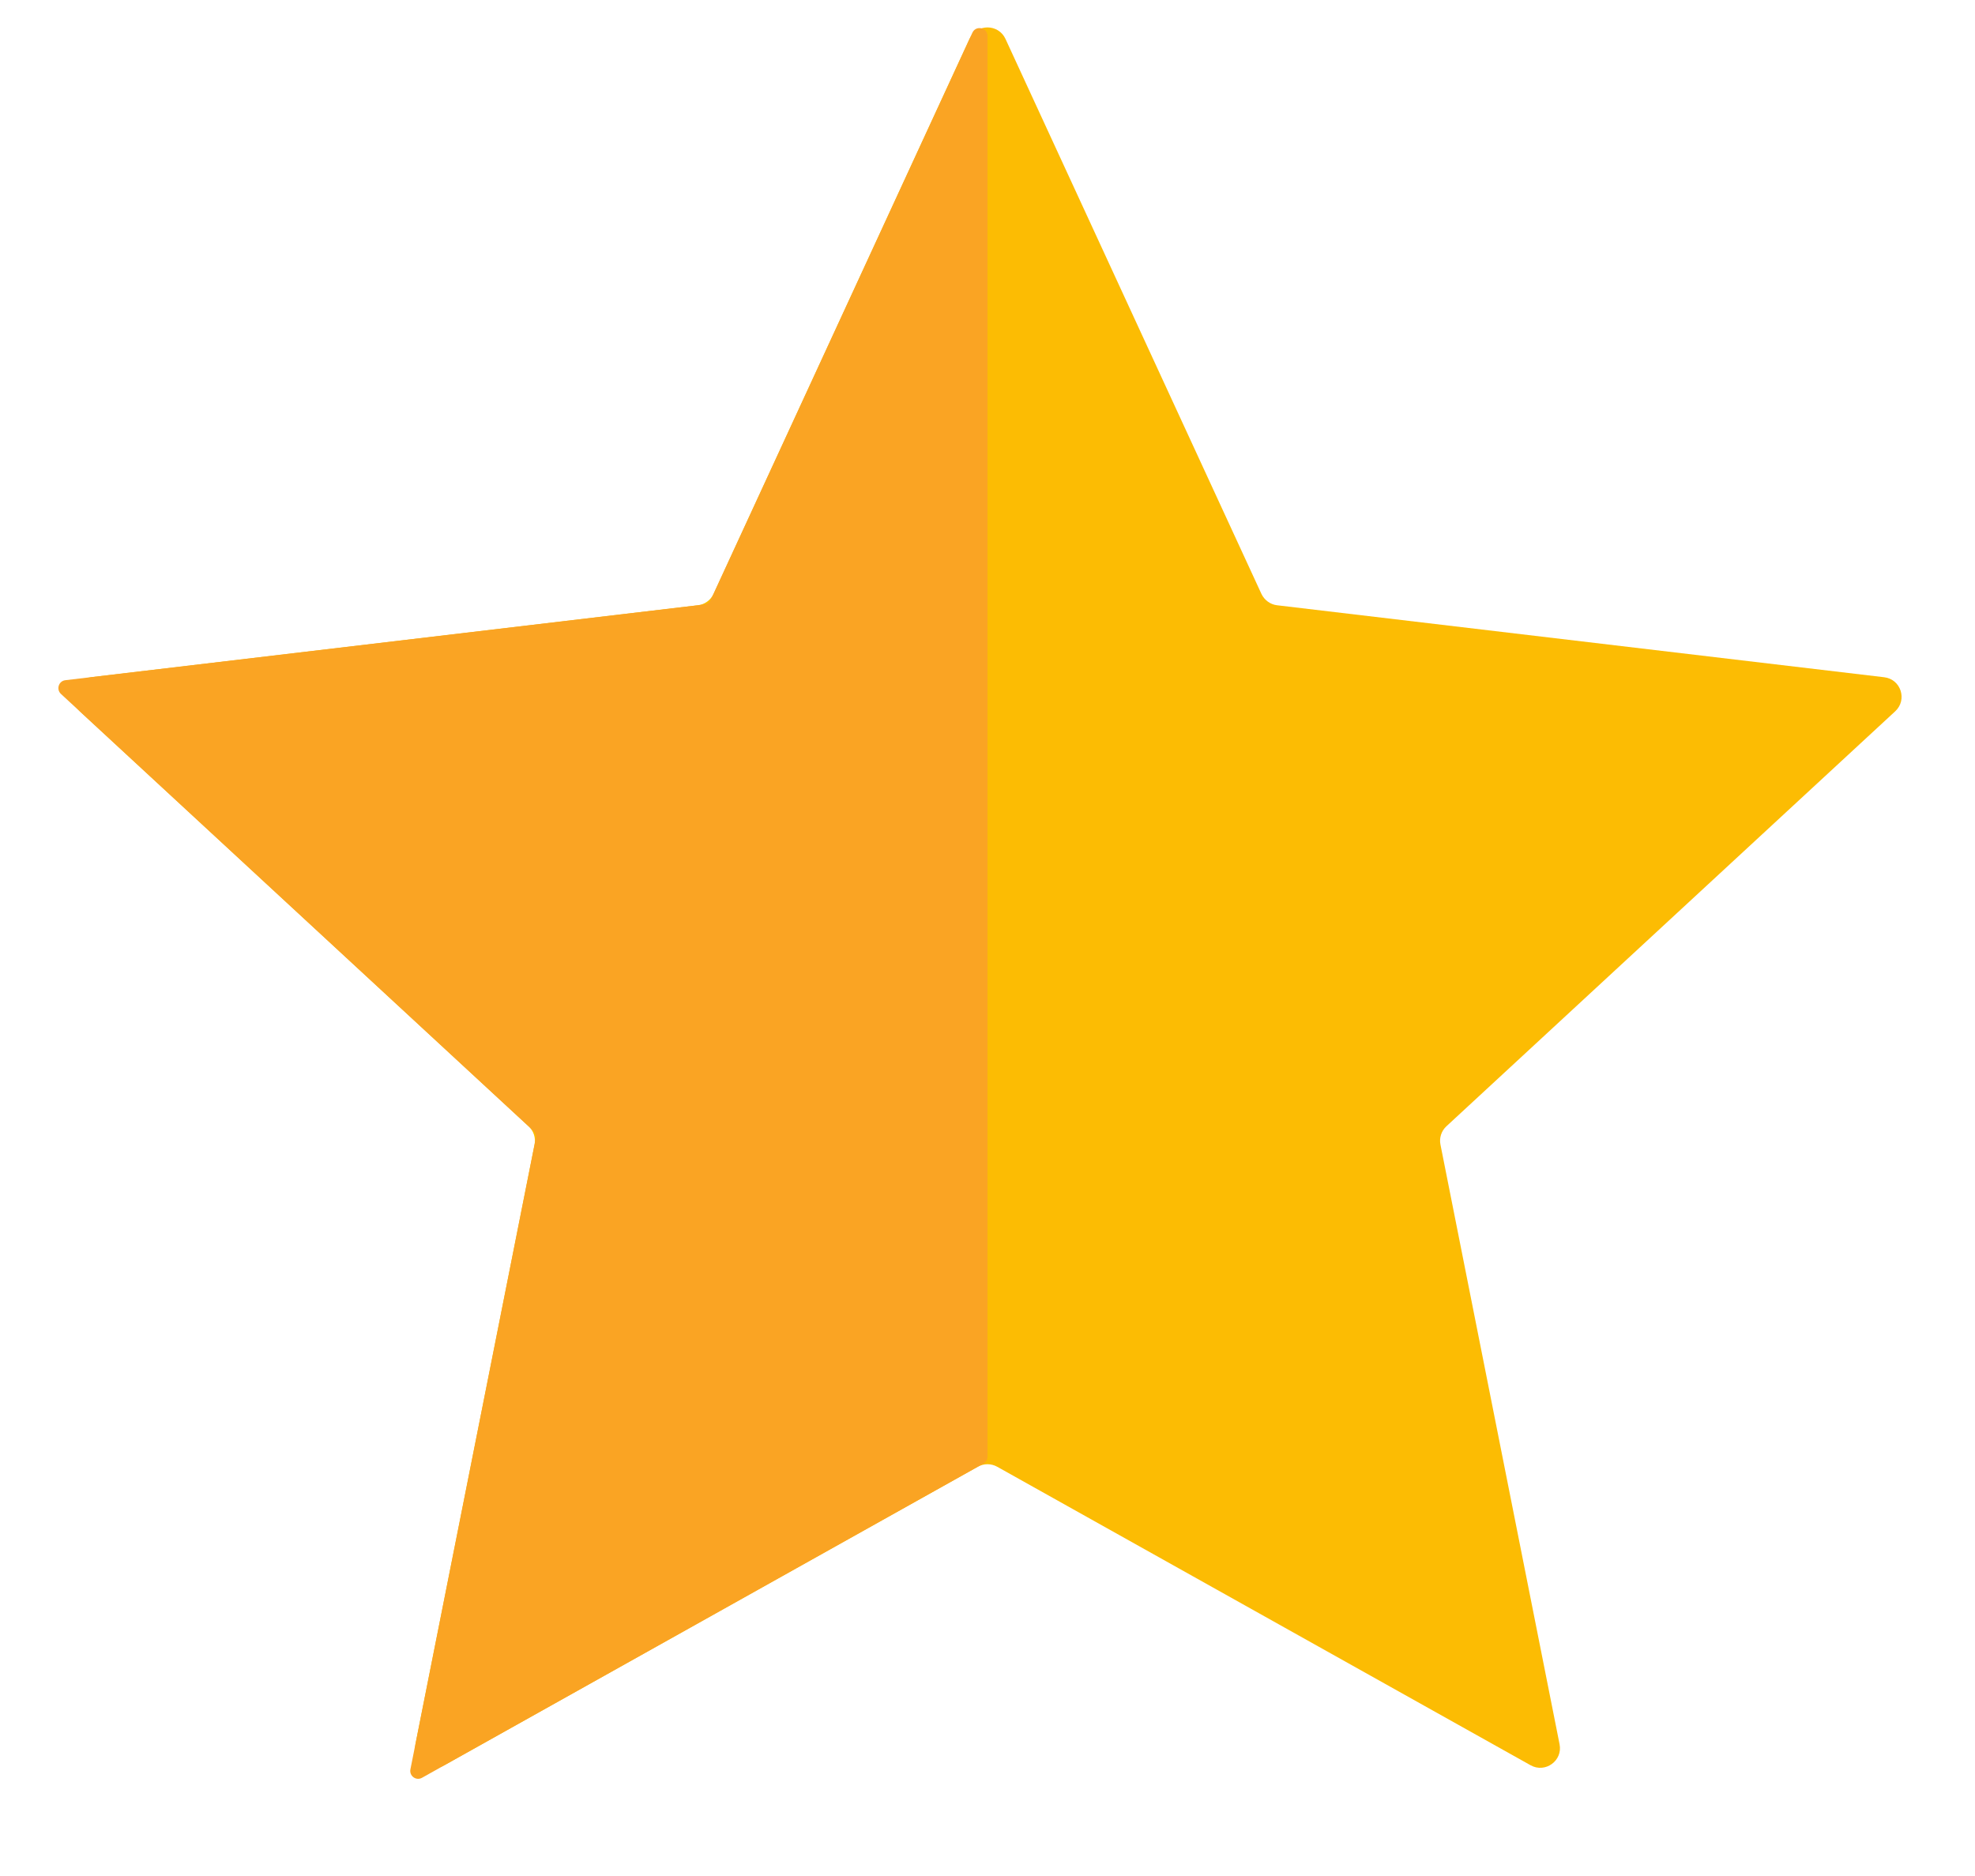
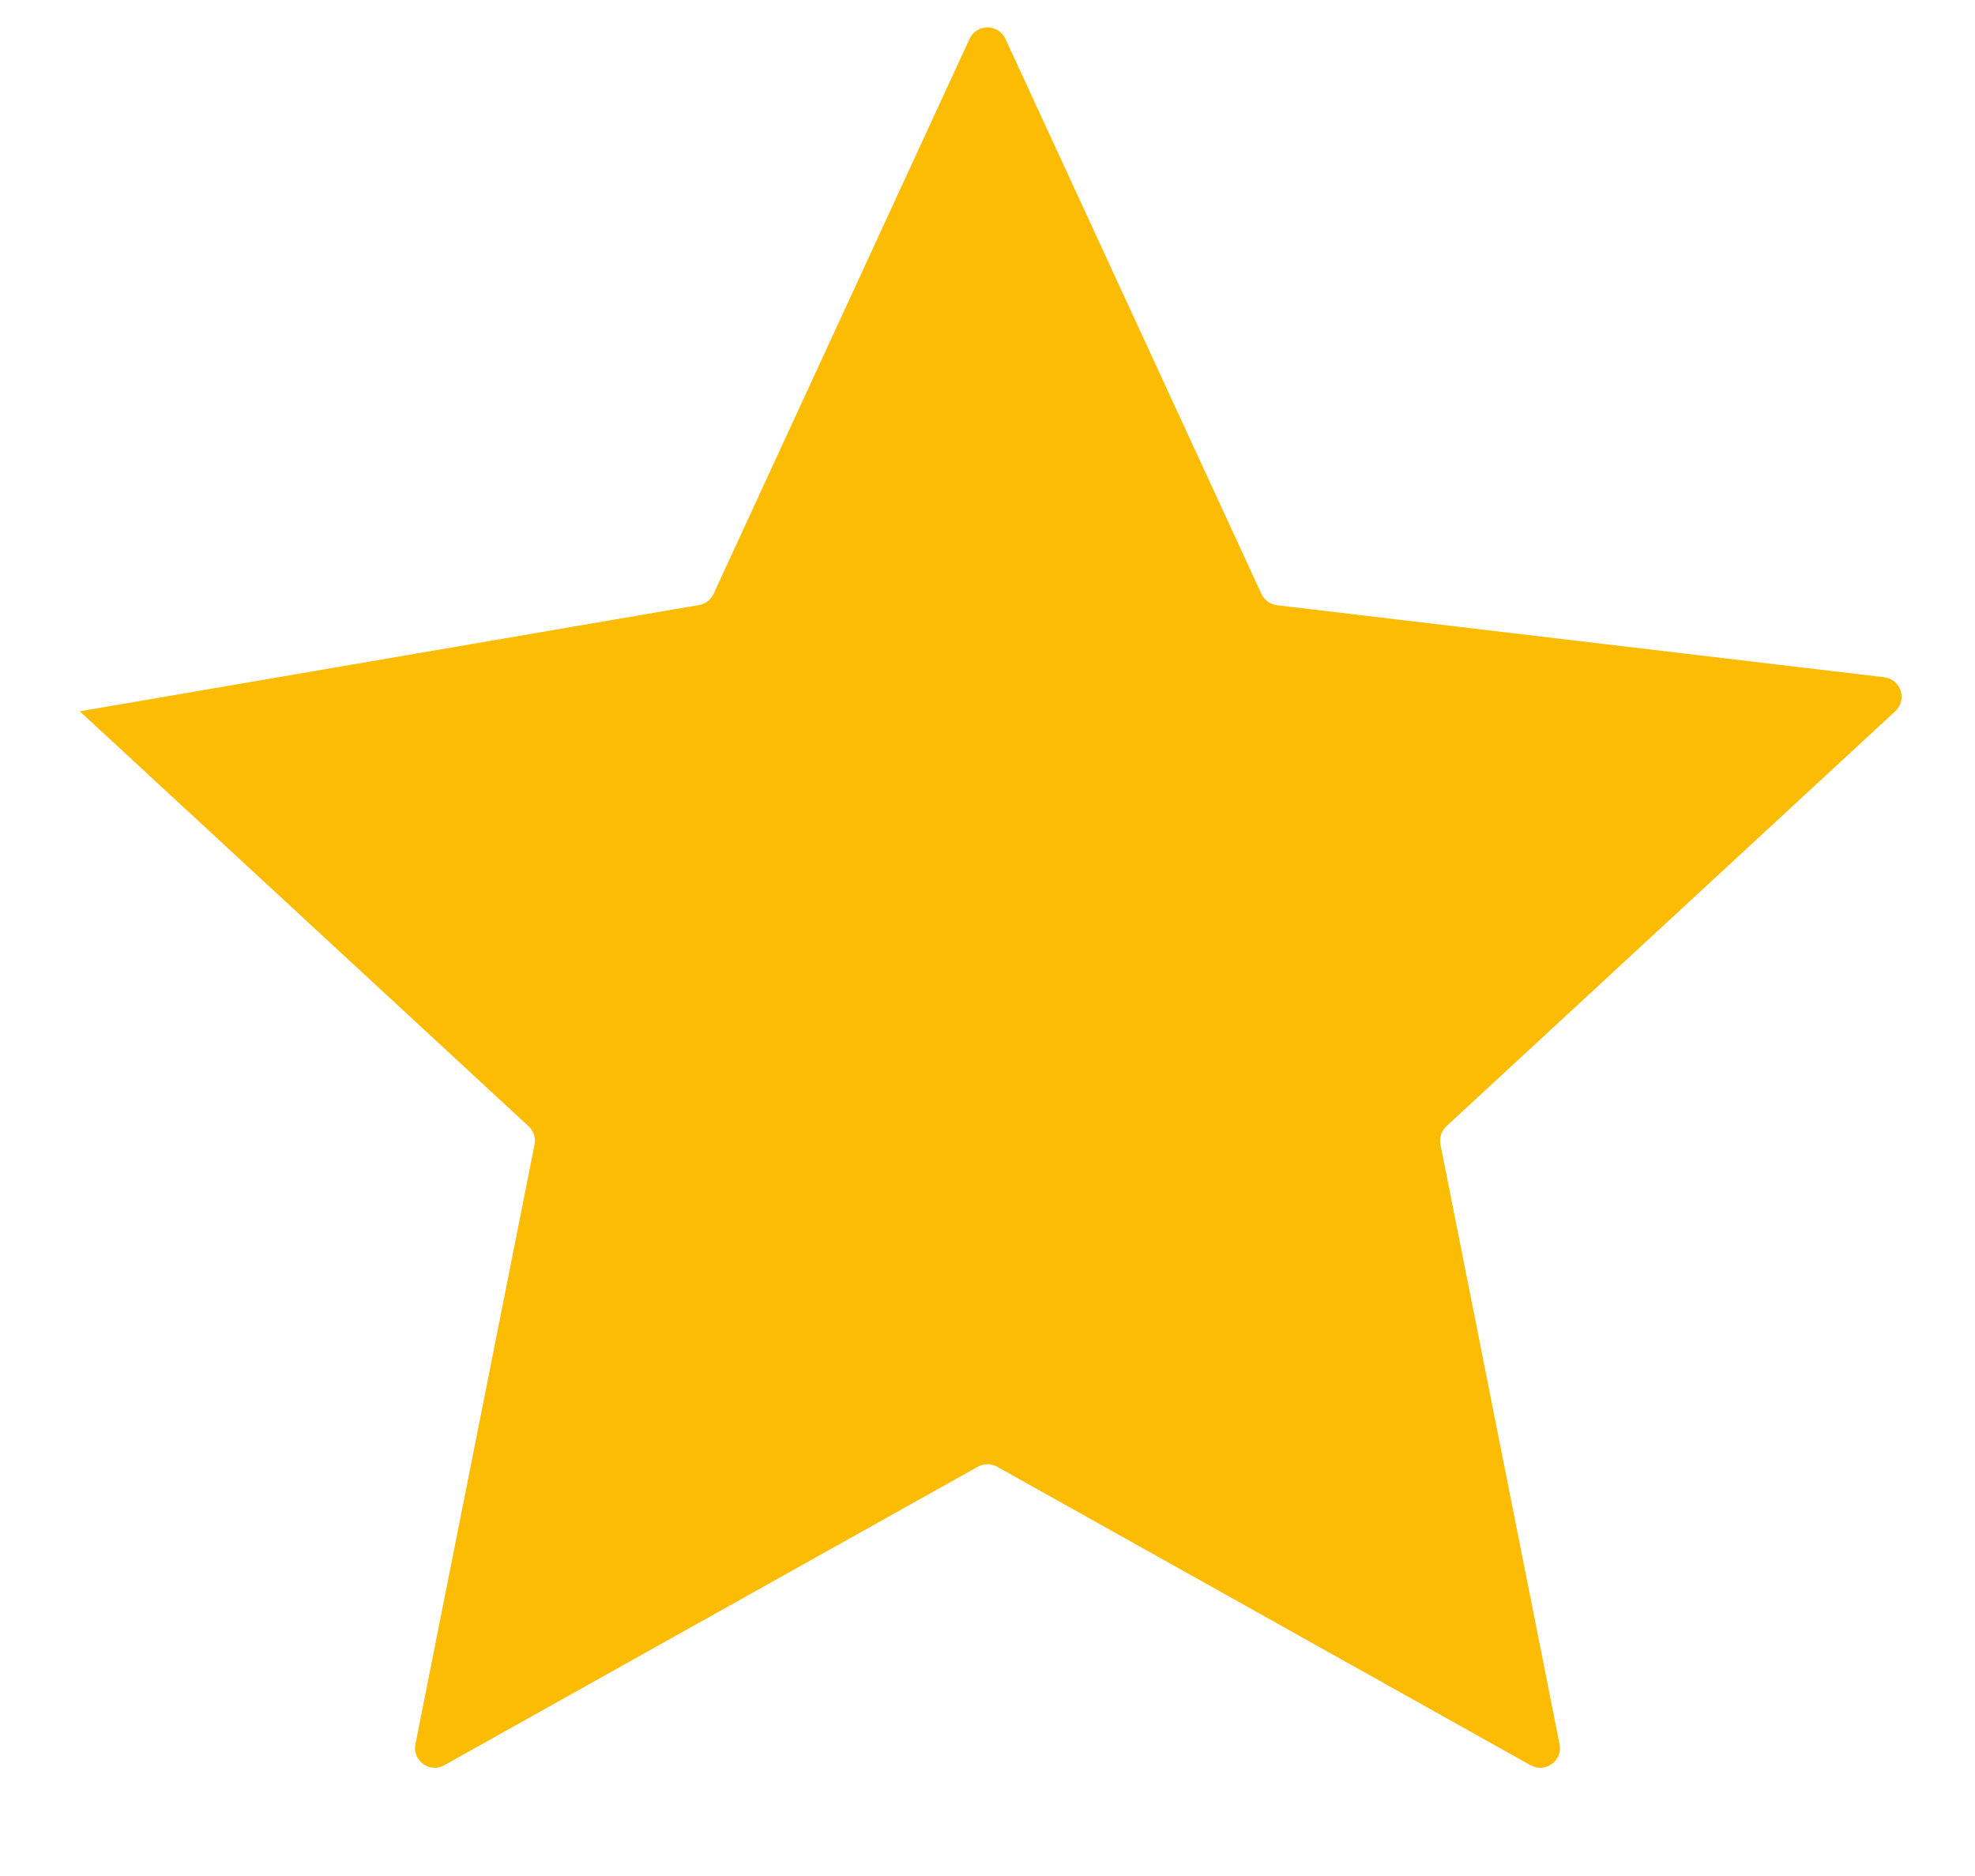
<svg xmlns="http://www.w3.org/2000/svg" width="20" height="19" viewBox="0 0 20 19" fill="none">
-   <path d="M9.818 0.394C9.89 0.239 10.11 0.239 10.182 0.394L12.774 6.015C12.804 6.078 12.864 6.122 12.932 6.13L19.08 6.859C19.25 6.879 19.317 7.088 19.192 7.204L14.647 11.407C14.596 11.454 14.573 11.525 14.587 11.593L15.793 17.665C15.827 17.832 15.648 17.962 15.499 17.878L10.098 14.855C10.037 14.821 9.963 14.821 9.902 14.855L4.5 17.878C4.352 17.962 4.173 17.832 4.207 17.665L5.413 11.593C5.427 11.525 5.404 11.454 5.353 11.407L0.808 7.204C0.682 7.088 0.751 6.879 0.92 6.859L7.067 6.13C7.137 6.122 7.196 6.078 7.226 6.015L9.818 0.394Z" fill="#FCBC03" />
-   <path d="M4.274 18.005L9.959 14.823C9.984 14.809 10 14.782 10 14.753V0.364C10 0.279 9.883 0.253 9.847 0.331L7.197 6.076C7.186 6.101 7.162 6.119 7.134 6.122L0.662 6.889C0.594 6.897 0.567 6.981 0.617 7.028L5.402 11.453C5.422 11.472 5.432 11.5 5.426 11.527L4.156 17.92C4.143 17.987 4.214 18.039 4.274 18.005Z" fill="#FAA423" />
+   <path d="M9.818 0.394C9.89 0.239 10.11 0.239 10.182 0.394L12.774 6.015C12.804 6.078 12.864 6.122 12.932 6.13L19.08 6.859C19.25 6.879 19.317 7.088 19.192 7.204L14.647 11.407C14.596 11.454 14.573 11.525 14.587 11.593L15.793 17.665C15.827 17.832 15.648 17.962 15.499 17.878L10.098 14.855C10.037 14.821 9.963 14.821 9.902 14.855L4.5 17.878C4.352 17.962 4.173 17.832 4.207 17.665L5.413 11.593C5.427 11.525 5.404 11.454 5.353 11.407L0.808 7.204L7.067 6.13C7.137 6.122 7.196 6.078 7.226 6.015L9.818 0.394Z" fill="#FCBC03" />
</svg>